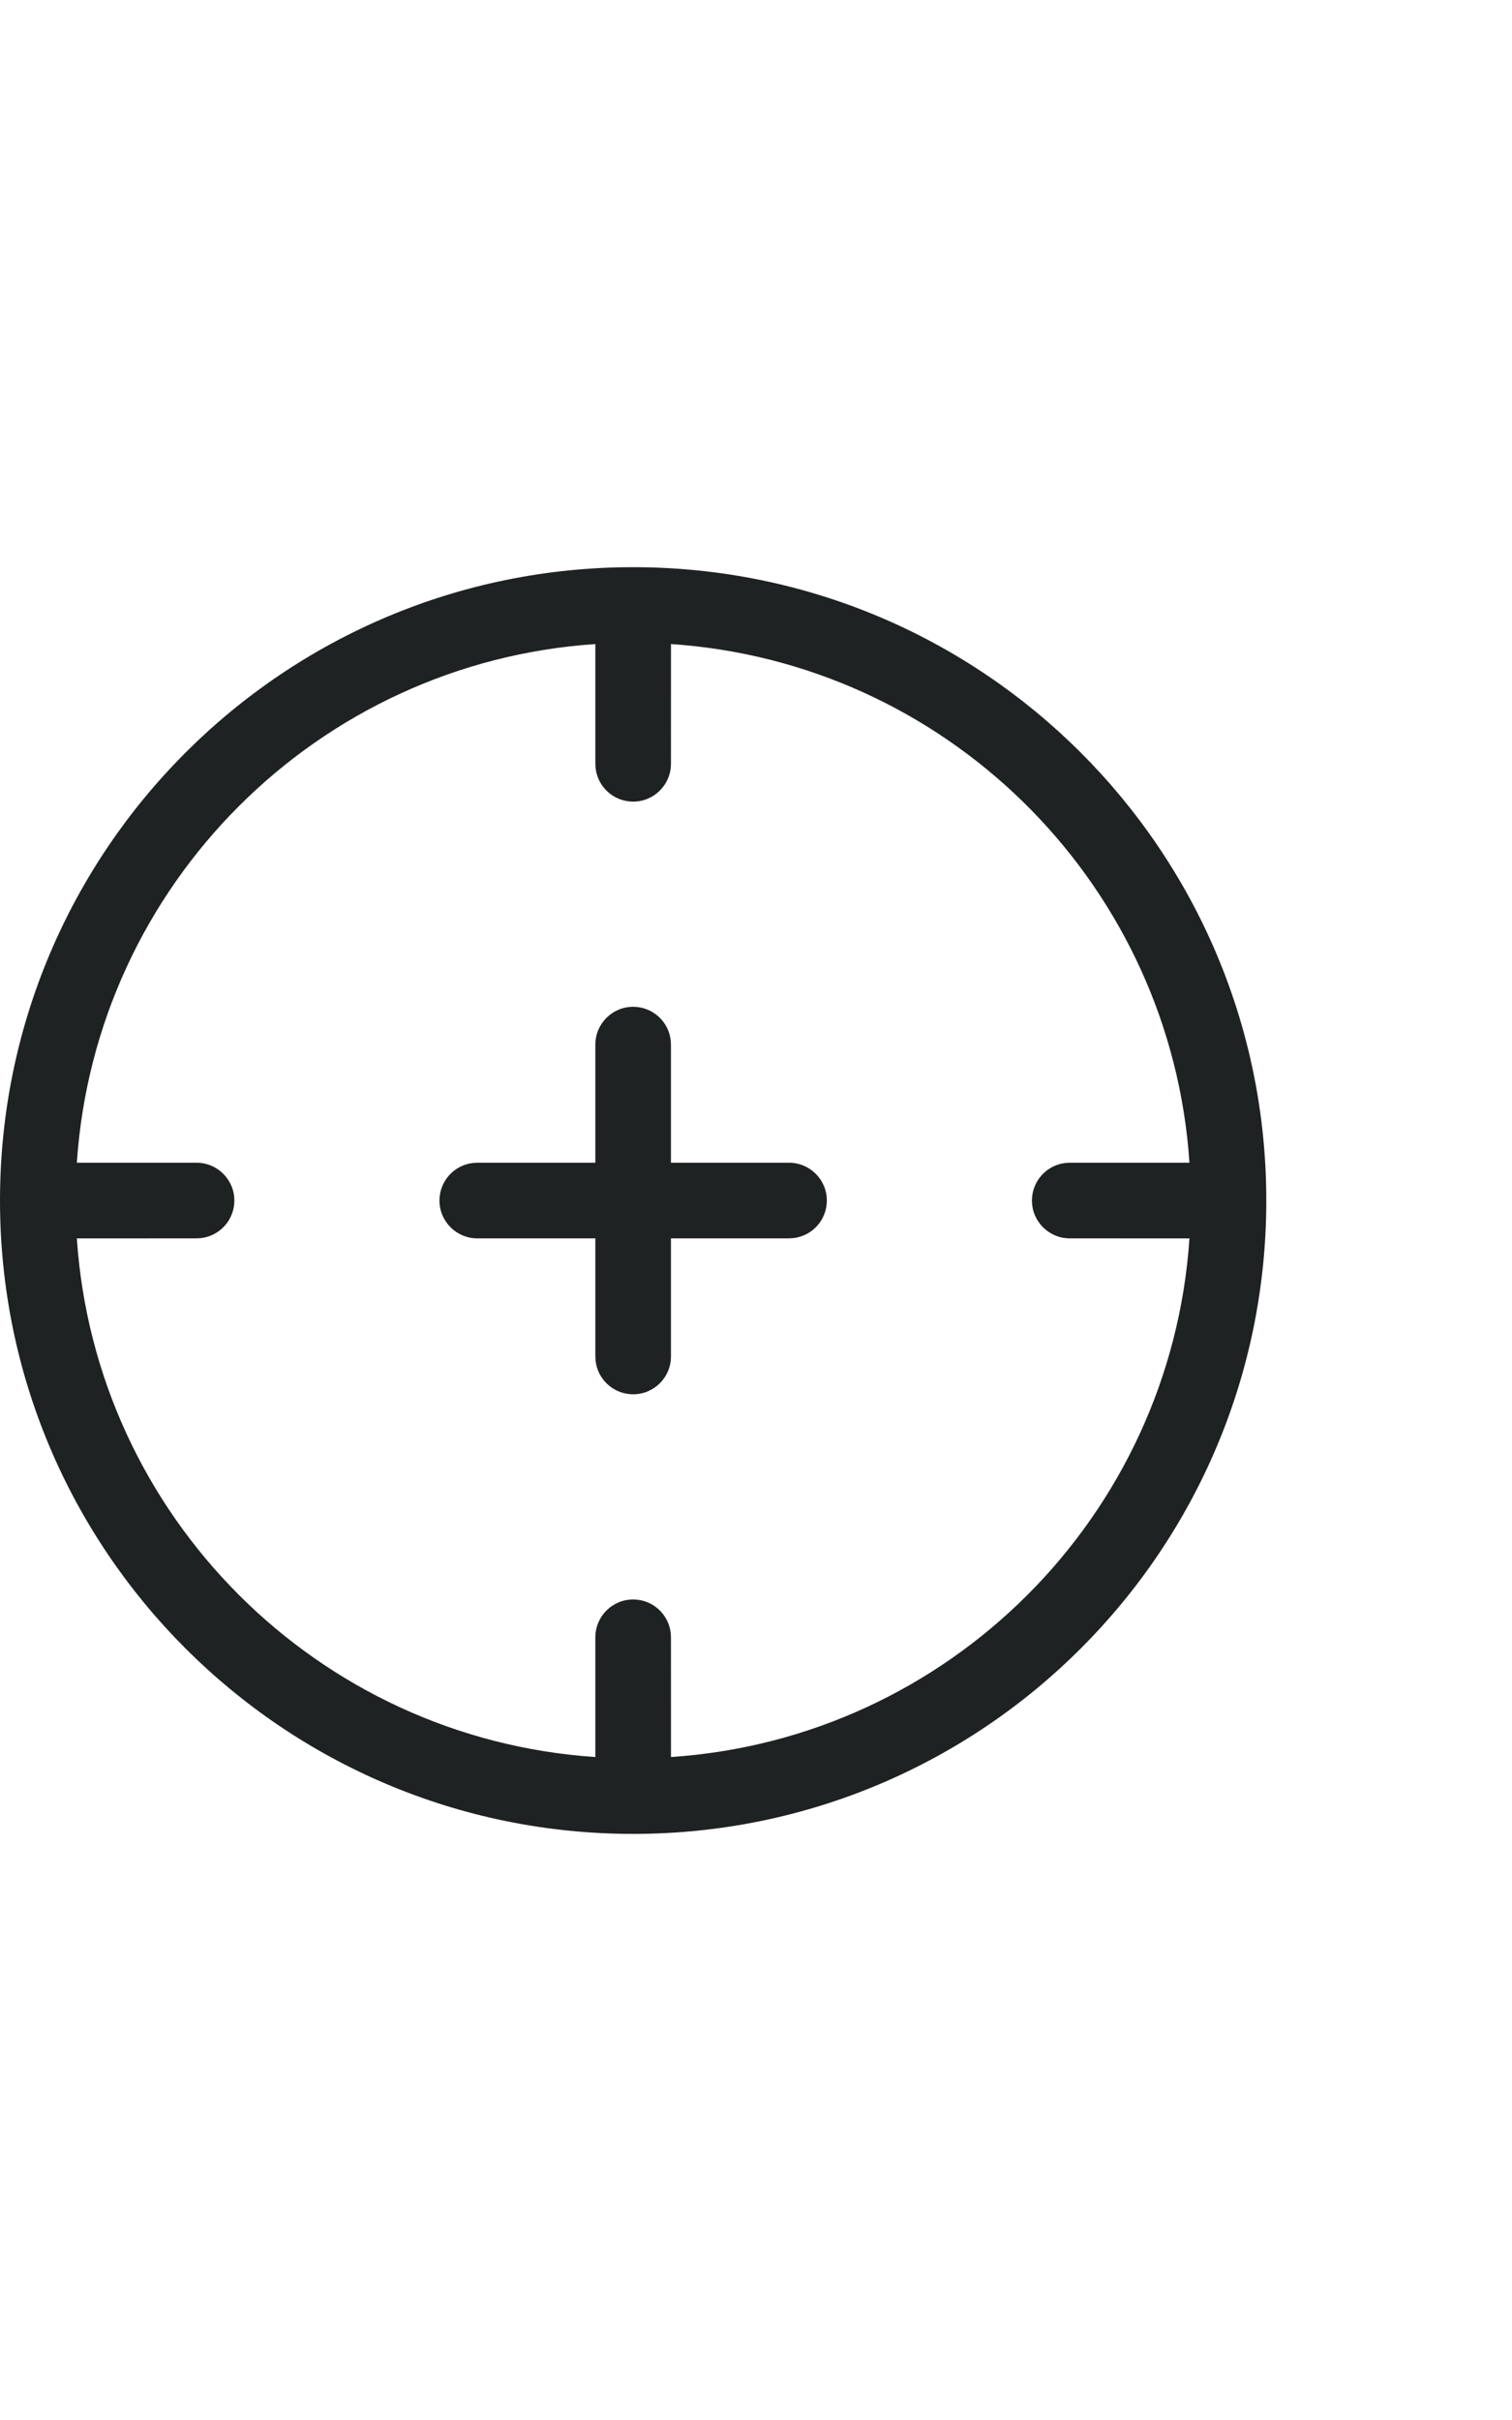
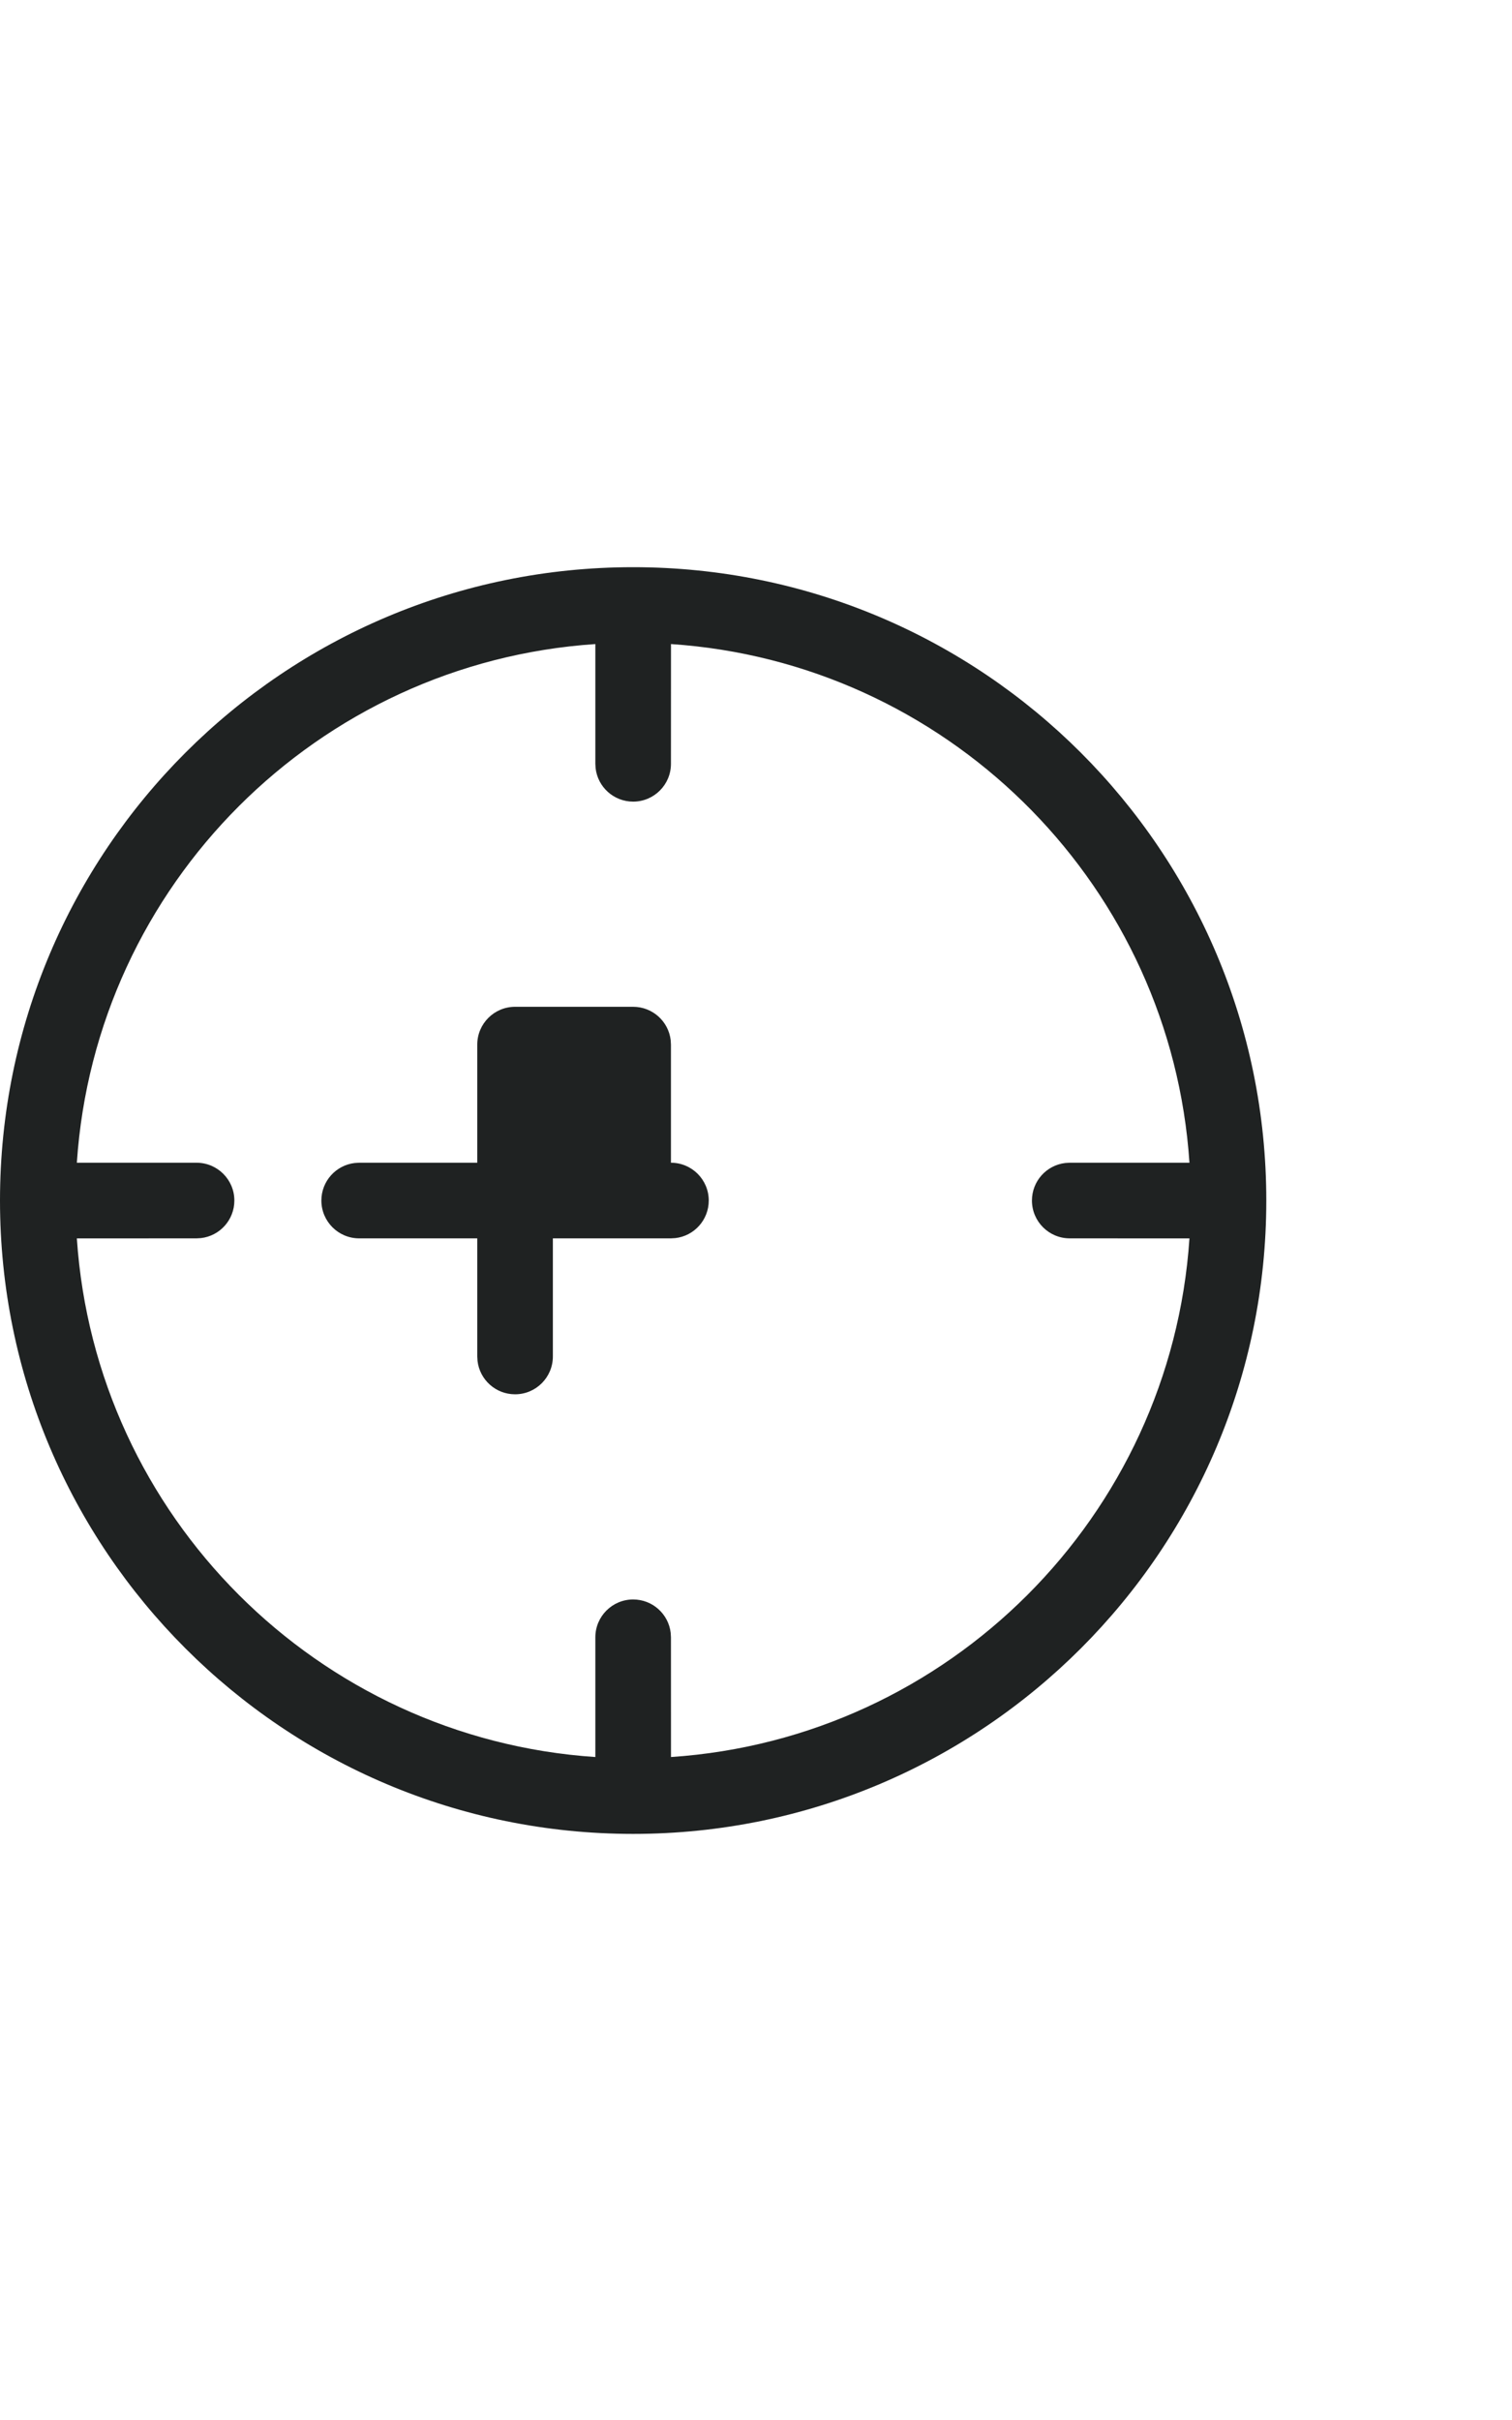
<svg xmlns="http://www.w3.org/2000/svg" height="64" viewBox="0 0 40 64" width="40">
-   <path d="m16.75 15c9.251 0 16.75 7.499 16.75 16.75 0 9.251-7.499 16.75-16.75 16.75-9.251 0-16.75-7.499-16.75-16.75 0-9.251 7.499-16.75 16.75-16.75zm1.001 2.033-.001 3.167c0 .552-.448 1-1 1-.513 0-.936-.386-.993-.883l-.007-.117 0-3.167c-7.349.492-13.225 6.367-13.717 13.717l3.167-0c.552 0 1 .448 1 1 0 .513-.386.936-.883.993l-.117.007-3.167.001c.493 7.349 6.368 13.224 13.717 13.716l-0-3.167c0-.552.448-1 1-1 .513 0 .936.386.993.883l.007.117.001 3.167c7.349-.492 13.223-6.367 13.716-13.716l-3.167-.001c-.552 0-1-.448-1-1 0-.513.386-.936.883-.993l.117-.007 3.167 0c-.484-7.238-6.19-13.046-13.383-13.691zm-1.001 9.593c.513 0 .936.386.993.883l.007.117v3.124h3.124c.552 0 1 .448 1 1 0 .513-.386.936-.883.993l-.117.007h-3.124v3.124c0 .552-.448 1-1 1-.513 0-.936-.386-.993-.883l-.007-.117v-3.124h-3.124c-.552 0-1-.448-1-1 0-.513.386-.936.883-.993l.117-.007h3.124v-3.124c0-.552.448-1 1-1z" fill="#1f2222" />
+   <path d="m16.75 15c9.251 0 16.75 7.499 16.75 16.75 0 9.251-7.499 16.75-16.75 16.75-9.251 0-16.75-7.499-16.75-16.75 0-9.251 7.499-16.75 16.75-16.75zm1.001 2.033-.001 3.167c0 .552-.448 1-1 1-.513 0-.936-.386-.993-.883l-.007-.117 0-3.167c-7.349.492-13.225 6.367-13.717 13.717l3.167-0c.552 0 1 .448 1 1 0 .513-.386.936-.883.993l-.117.007-3.167.001c.493 7.349 6.368 13.224 13.717 13.716l-0-3.167c0-.552.448-1 1-1 .513 0 .936.386.993.883l.007.117.001 3.167c7.349-.492 13.223-6.367 13.716-13.716l-3.167-.001c-.552 0-1-.448-1-1 0-.513.386-.936.883-.993l.117-.007 3.167 0c-.484-7.238-6.19-13.046-13.383-13.691zm-1.001 9.593c.513 0 .936.386.993.883l.007.117v3.124c.552 0 1 .448 1 1 0 .513-.386.936-.883.993l-.117.007h-3.124v3.124c0 .552-.448 1-1 1-.513 0-.936-.386-.993-.883l-.007-.117v-3.124h-3.124c-.552 0-1-.448-1-1 0-.513.386-.936.883-.993l.117-.007h3.124v-3.124c0-.552.448-1 1-1z" fill="#1f2222" />
</svg>